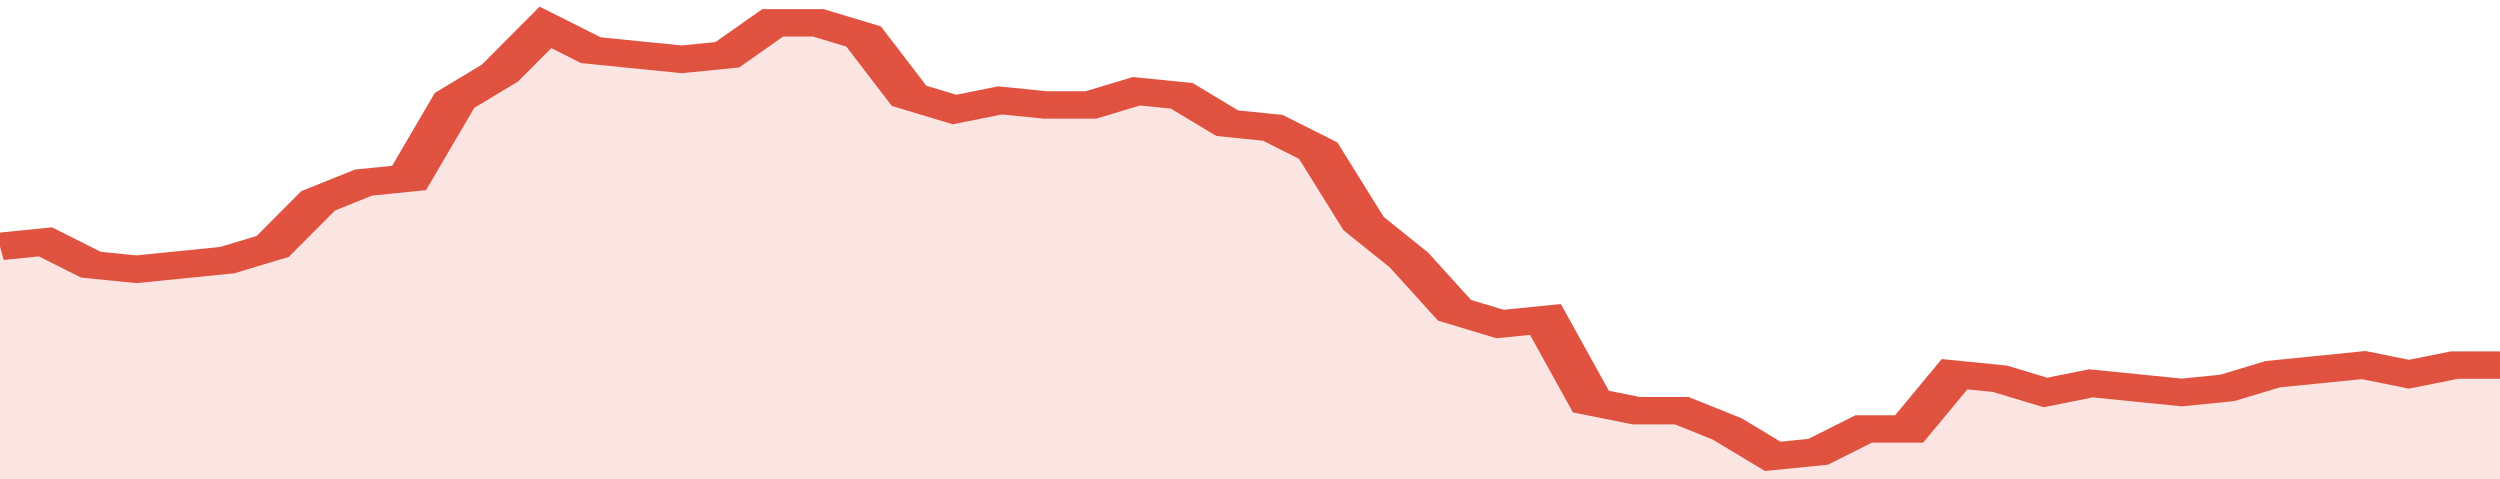
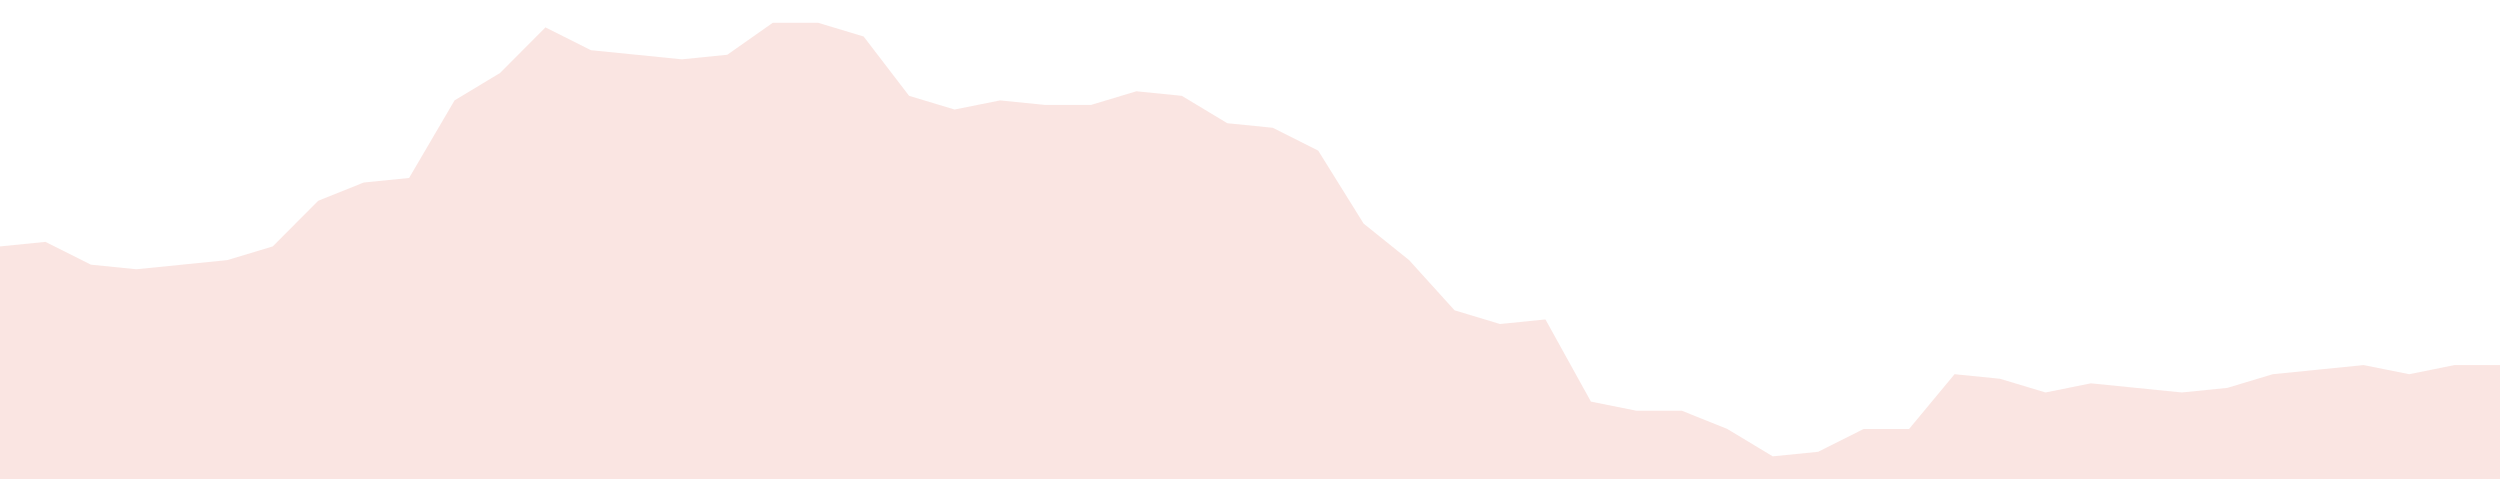
<svg xmlns="http://www.w3.org/2000/svg" viewBox="0 0 330 105" width="120" height="23" preserveAspectRatio="none">
-   <polyline fill="none" stroke="#E15241" stroke-width="6" points="0, 54 6, 53 12, 58 18, 59 24, 58 30, 57 36, 54 42, 44 48, 40 54, 39 60, 22 66, 16 72, 6 78, 11 84, 12 90, 13 96, 12 102, 5 108, 5 114, 8 120, 21 126, 24 132, 22 138, 23 144, 23 150, 20 156, 21 162, 27 168, 28 174, 33 180, 49 186, 57 192, 68 198, 71 204, 70 210, 88 216, 90 222, 90 228, 94 234, 100 240, 99 246, 94 252, 94 258, 82 264, 83 270, 86 276, 84 282, 85 288, 86 294, 85 300, 82 306, 81 312, 80 318, 82 324, 80 330, 80 330, 80 "> </polyline>
  <polygon fill="#E15241" opacity="0.15" points="0, 105 0, 54 6, 53 12, 58 18, 59 24, 58 30, 57 36, 54 42, 44 48, 40 54, 39 60, 22 66, 16 72, 6 78, 11 84, 12 90, 13 96, 12 102, 5 108, 5 114, 8 120, 21 126, 24 132, 22 138, 23 144, 23 150, 20 156, 21 162, 27 168, 28 174, 33 180, 49 186, 57 192, 68 198, 71 204, 70 210, 88 216, 90 222, 90 228, 94 234, 100 240, 99 246, 94 252, 94 258, 82 264, 83 270, 86 276, 84 282, 85 288, 86 294, 85 300, 82 306, 81 312, 80 318, 82 324, 80 330, 80 330, 105 " />
</svg>